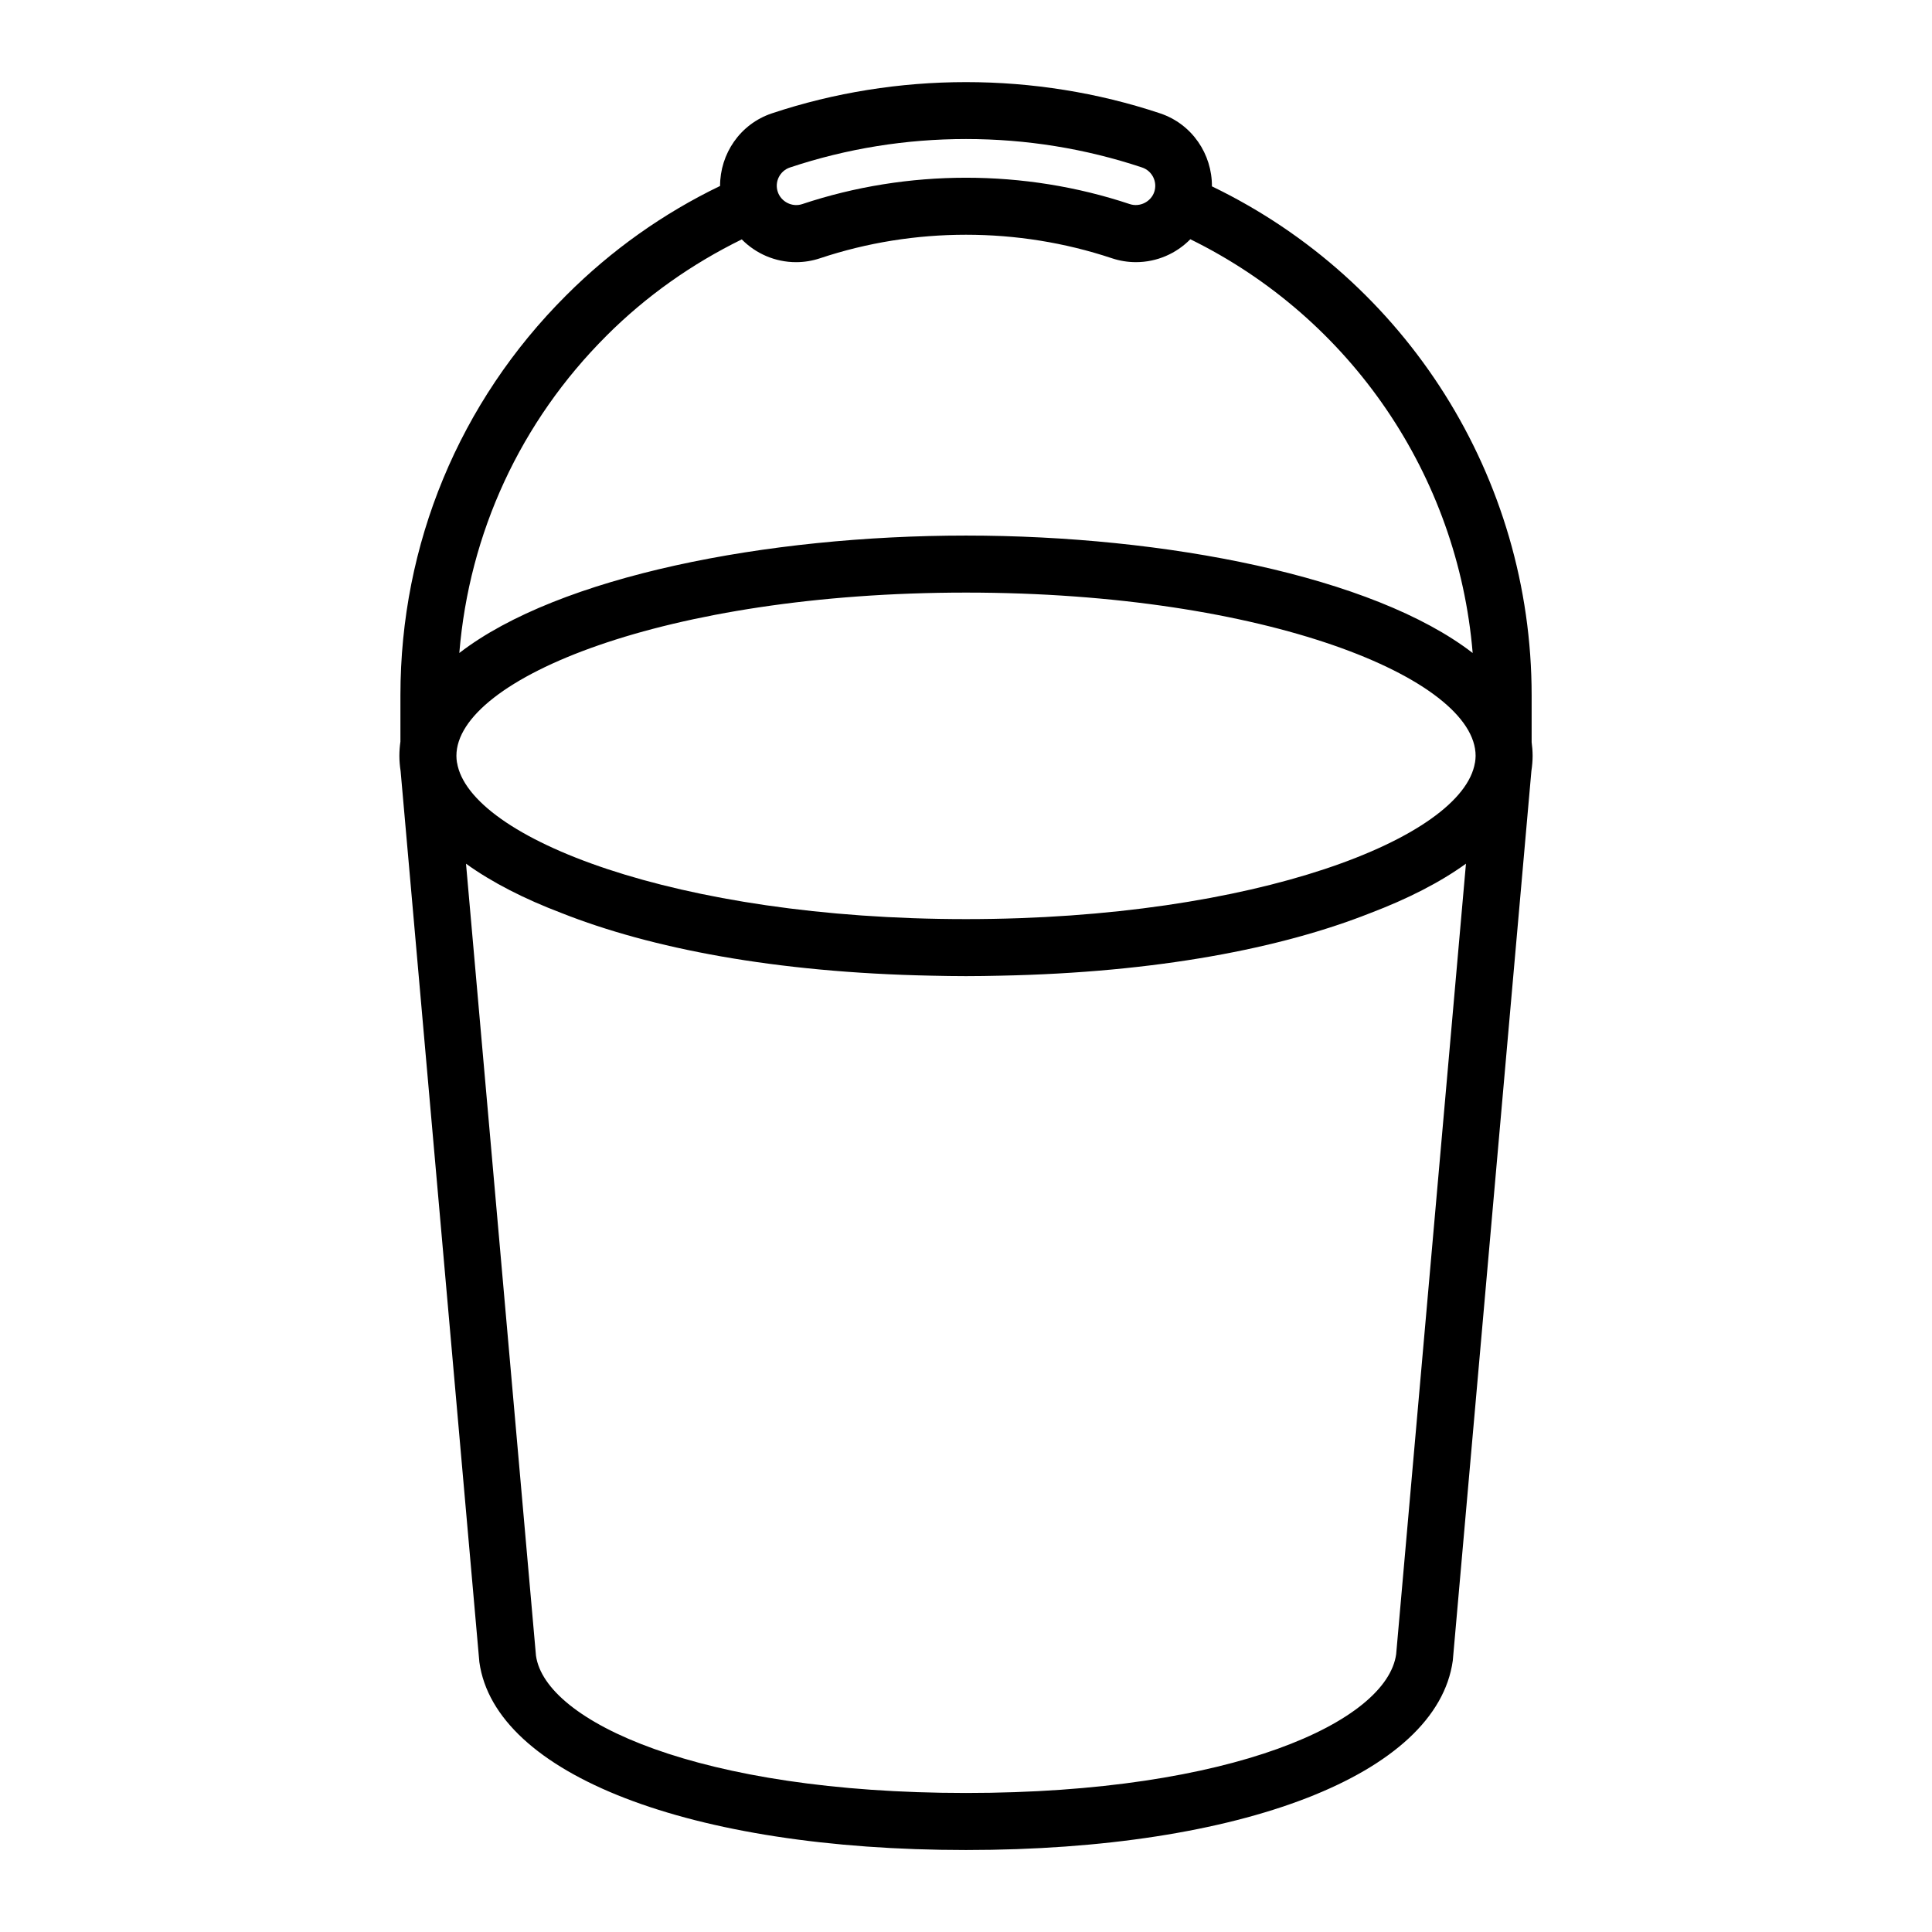
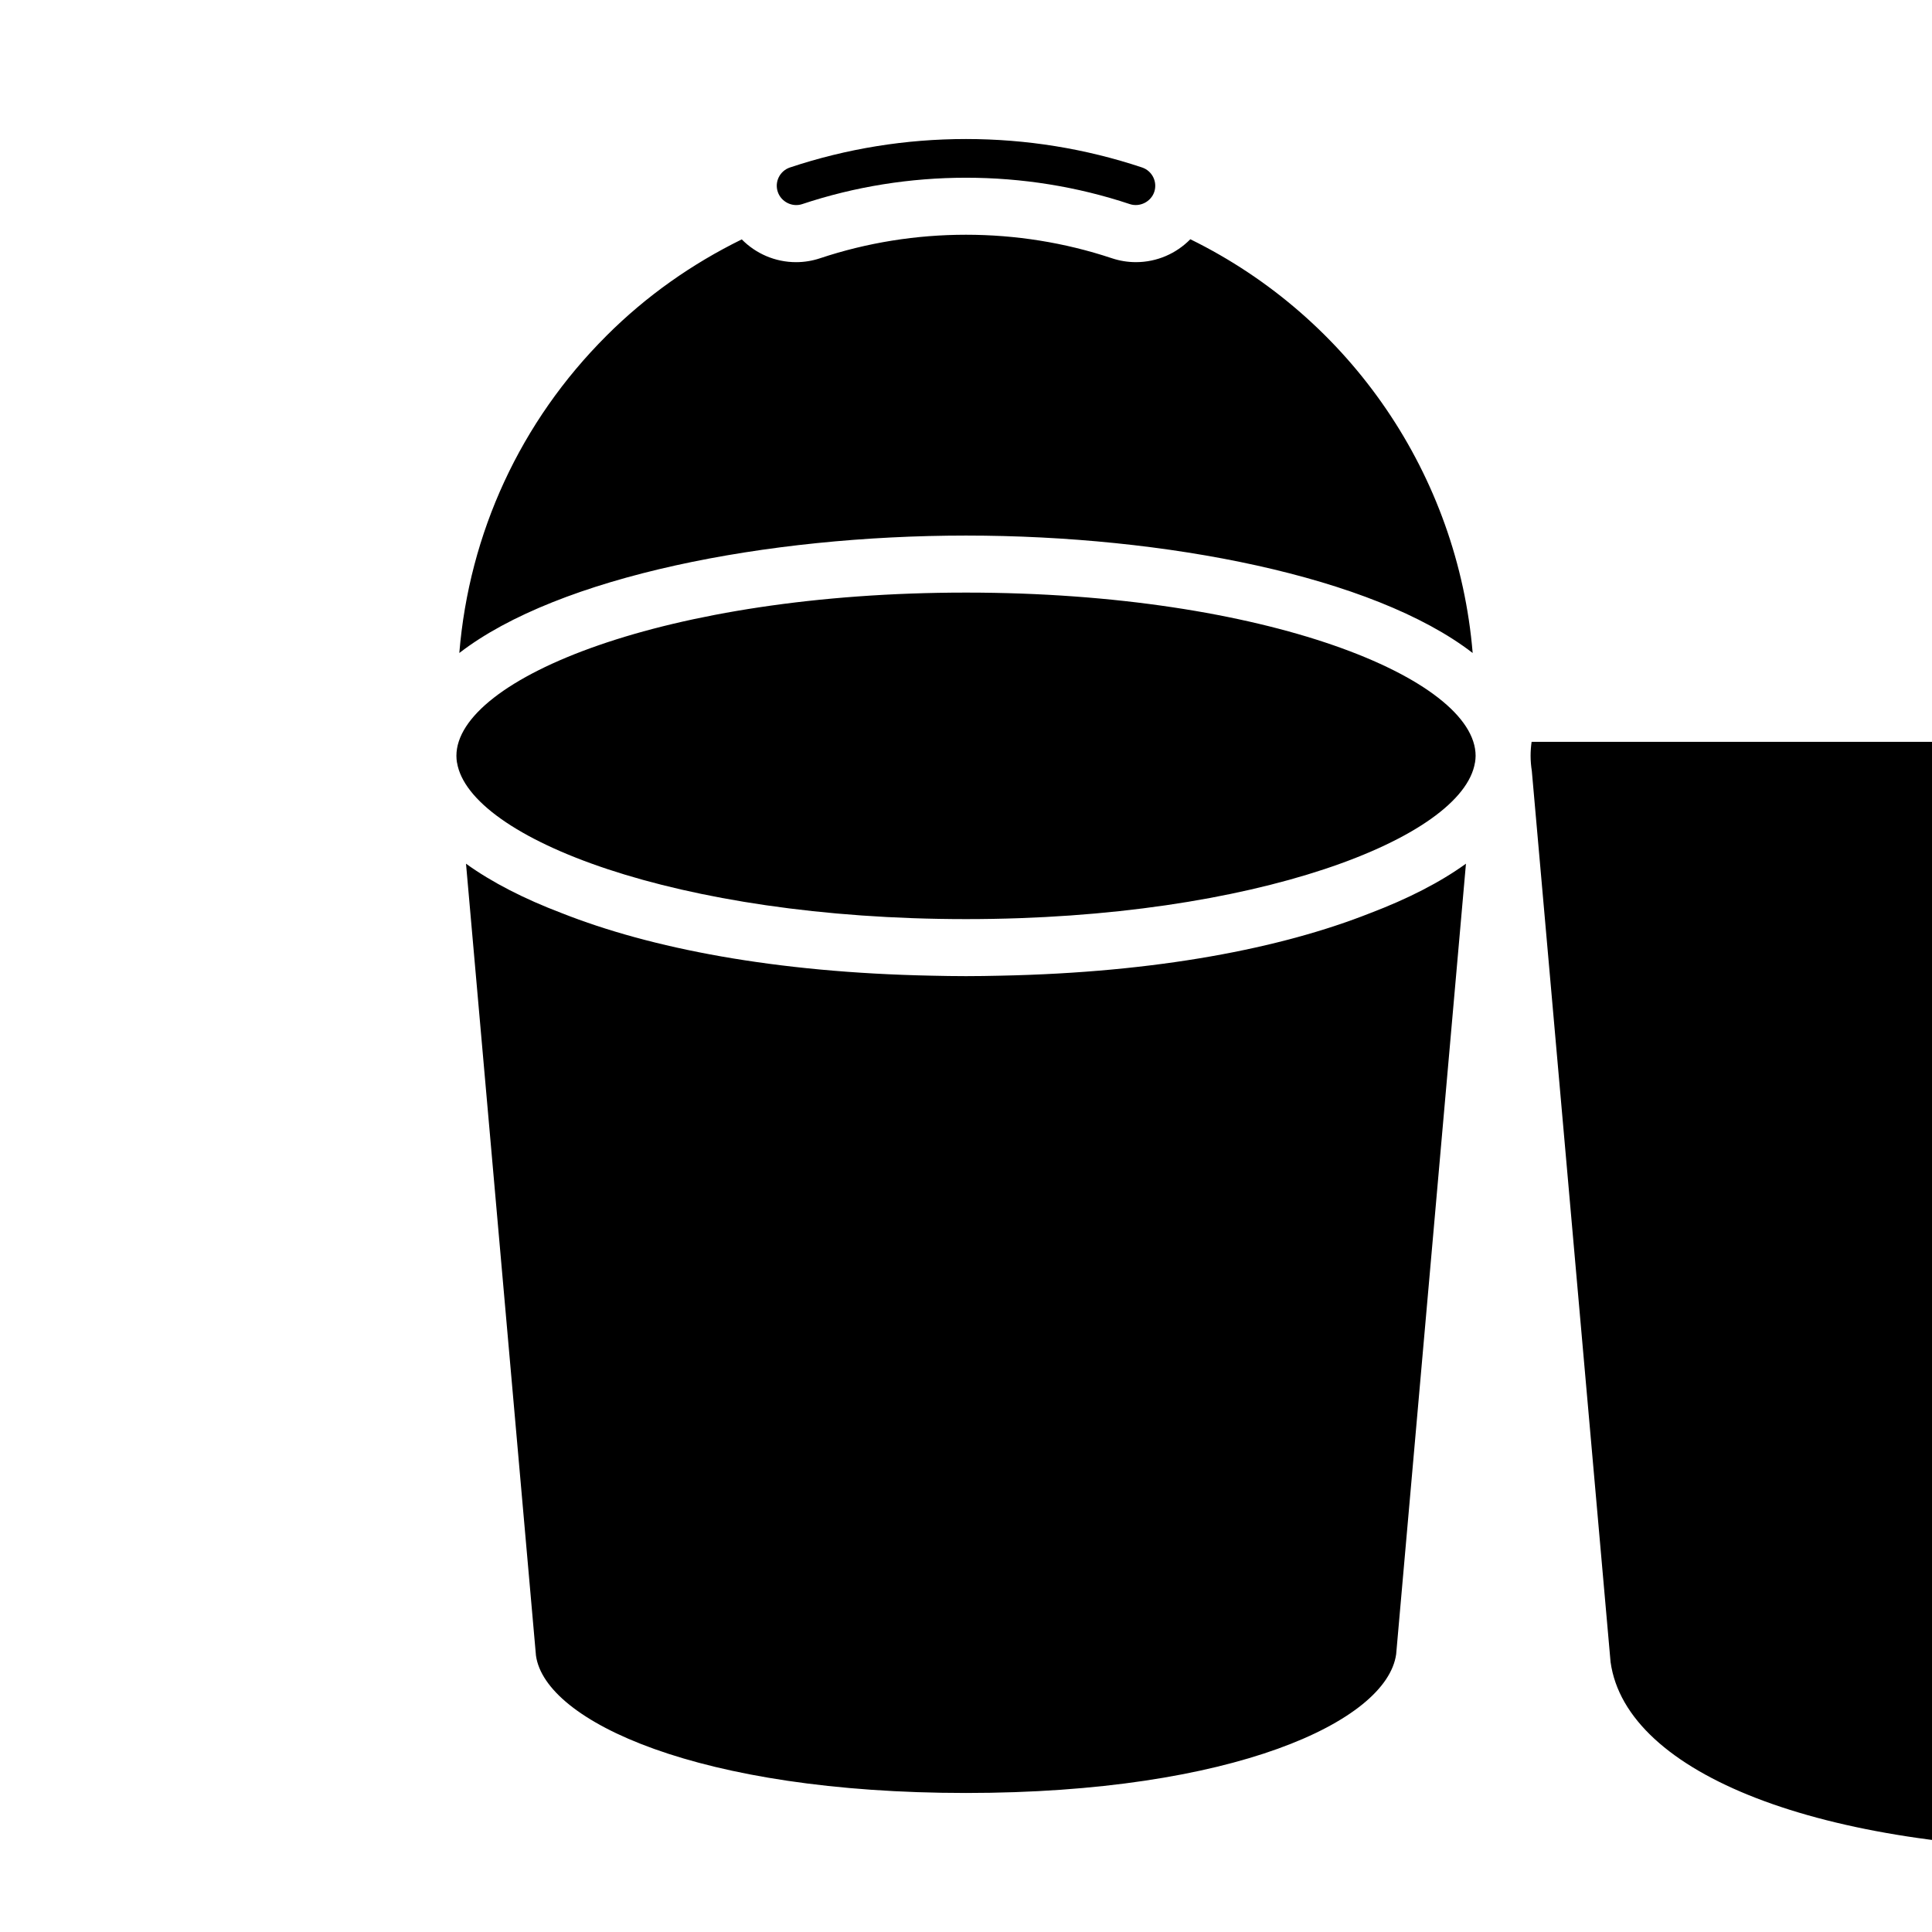
<svg xmlns="http://www.w3.org/2000/svg" fill="#000000" width="800px" height="800px" version="1.1" viewBox="144 144 512 512">
-   <path d="m549.9 340.59v-12.324c0-57.711-33.094-109.96-84.727-134.88 0.055-8.52-5.231-16.504-13.738-19.348-33.102-11.035-69.758-11.035-102.87 0-8.473 2.832-13.75 10.766-13.738 19.246-15.078 7.269-28.789 16.992-40.793 29-28.324 28.273-43.918 65.914-43.918 105.99v12.262c-0.176 1.238-0.277 2.5-0.277 3.777 0 1.367 0.125 2.711 0.328 4.031l20.867 236.12c4.125 29.789 55.957 49.809 128.96 49.809s124.84-20.02 129.01-50.191l20.828-235.74c0.195-1.324 0.328-2.664 0.328-4.031-0.004-1.258-0.105-2.492-0.27-3.715zm-15 5.492h-0.016c-3.254 20.035-58.227 41.492-134.88 41.492-76.66 0-131.63-21.457-134.89-41.492h-0.016c-0.09-0.594-0.145-1.184-0.145-1.773 0-20.465 55.465-43.266 135.05-43.266 79.586 0 135.05 22.801 135.05 43.266-0.004 0.59-0.066 1.176-0.156 1.773zm-181.55-157.7c15.008-5.004 30.699-7.539 46.652-7.539 15.949 0 31.645 2.535 46.648 7.535 2.68 0.891 4.133 3.797 3.246 6.469-0.875 2.613-3.805 4.117-6.473 3.246-27.953-9.324-58.879-9.324-86.836 0-2.664 0.887-5.598-0.629-6.469-3.246-0.902-2.668 0.555-5.574 3.231-6.465zm-48.633 44.598c10.57-10.57 22.66-19.055 35.859-25.539 3.719 3.769 8.844 6.035 14.383 6.035 2.176 0 4.332-0.352 6.402-1.047 24.863-8.293 52.402-8.293 77.273 0 2.074 0.691 4.227 1.043 6.398 1.043 5.562 0 10.699-2.281 14.418-6.07 42.578 20.914 70.91 62.59 74.824 109.65-26.359-20.359-81.508-31.121-134.27-31.121-52.77 0-107.91 10.762-134.28 31.121 2.606-31.785 16.195-61.309 38.996-84.07zm209.28 349.4c-2.473 17.828-43.262 36.777-114 36.777s-111.52-18.949-113.96-36.406l-18.539-209.86c6.879 4.961 15.469 9.34 25.348 13.09 23.59 9.336 56.539 15.758 98.027 16.586 3.043 0.07 6.086 0.121 9.125 0.121 3.039 0 6.074-0.051 9.125-0.121 41.465-0.828 74.402-7.246 97.984-16.574 9.895-3.758 18.504-8.133 25.387-13.105z" />
+   <path d="m549.9 340.59v-12.324v12.262c-0.176 1.238-0.277 2.5-0.277 3.777 0 1.367 0.125 2.711 0.328 4.031l20.867 236.12c4.125 29.789 55.957 49.809 128.96 49.809s124.84-20.02 129.01-50.191l20.828-235.74c0.195-1.324 0.328-2.664 0.328-4.031-0.004-1.258-0.105-2.492-0.27-3.715zm-15 5.492h-0.016c-3.254 20.035-58.227 41.492-134.88 41.492-76.66 0-131.63-21.457-134.89-41.492h-0.016c-0.09-0.594-0.145-1.184-0.145-1.773 0-20.465 55.465-43.266 135.05-43.266 79.586 0 135.05 22.801 135.05 43.266-0.004 0.59-0.066 1.176-0.156 1.773zm-181.55-157.7c15.008-5.004 30.699-7.539 46.652-7.539 15.949 0 31.645 2.535 46.648 7.535 2.68 0.891 4.133 3.797 3.246 6.469-0.875 2.613-3.805 4.117-6.473 3.246-27.953-9.324-58.879-9.324-86.836 0-2.664 0.887-5.598-0.629-6.469-3.246-0.902-2.668 0.555-5.574 3.231-6.465zm-48.633 44.598c10.57-10.57 22.66-19.055 35.859-25.539 3.719 3.769 8.844 6.035 14.383 6.035 2.176 0 4.332-0.352 6.402-1.047 24.863-8.293 52.402-8.293 77.273 0 2.074 0.691 4.227 1.043 6.398 1.043 5.562 0 10.699-2.281 14.418-6.07 42.578 20.914 70.91 62.59 74.824 109.65-26.359-20.359-81.508-31.121-134.27-31.121-52.77 0-107.91 10.762-134.28 31.121 2.606-31.785 16.195-61.309 38.996-84.07zm209.28 349.4c-2.473 17.828-43.262 36.777-114 36.777s-111.52-18.949-113.96-36.406l-18.539-209.86c6.879 4.961 15.469 9.34 25.348 13.09 23.59 9.336 56.539 15.758 98.027 16.586 3.043 0.07 6.086 0.121 9.125 0.121 3.039 0 6.074-0.051 9.125-0.121 41.465-0.828 74.402-7.246 97.984-16.574 9.895-3.758 18.504-8.133 25.387-13.105z" />
</svg>